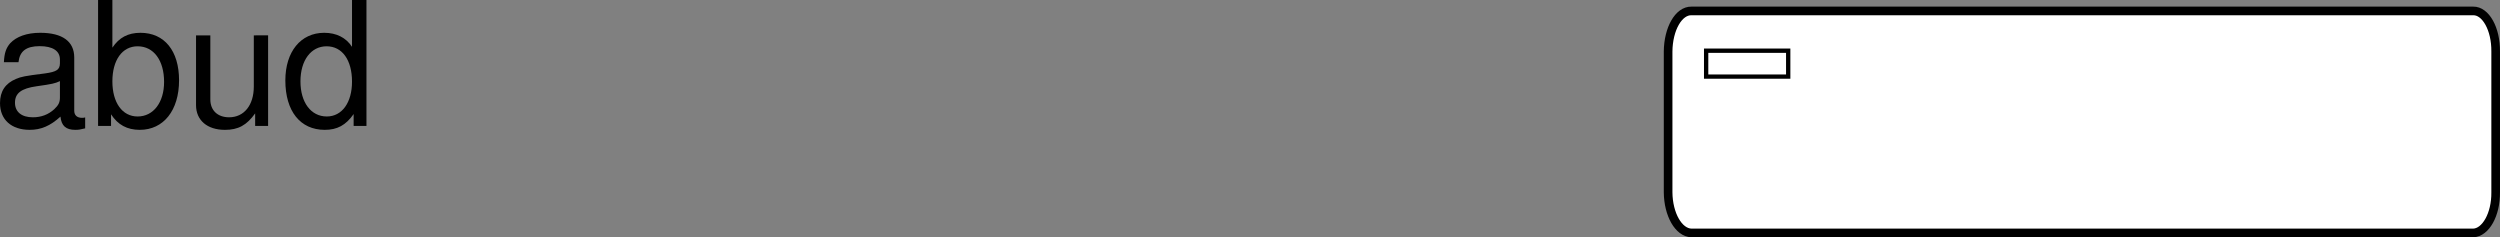
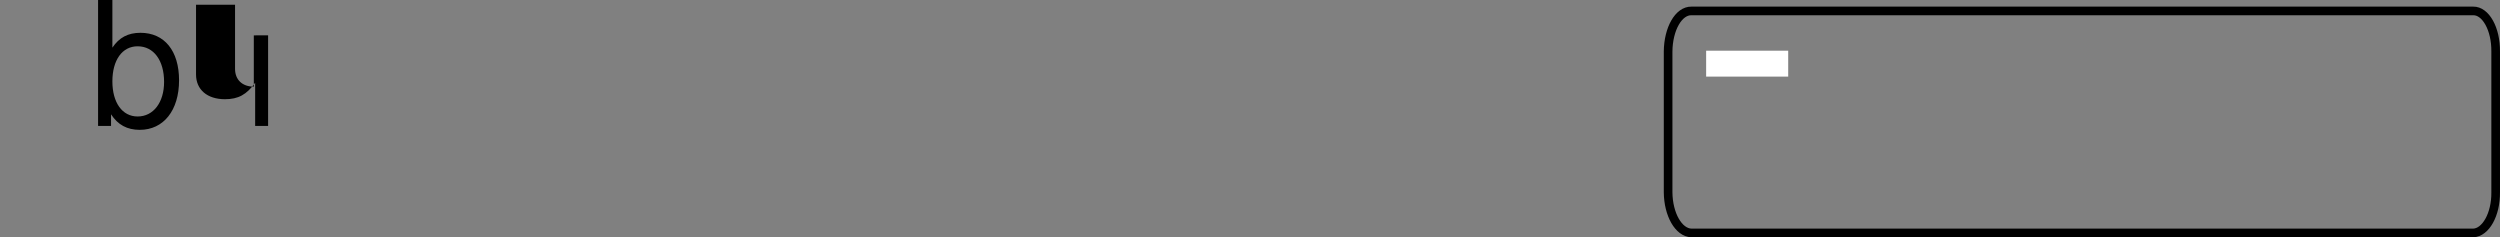
<svg xmlns="http://www.w3.org/2000/svg" xmlns:xlink="http://www.w3.org/1999/xlink" width="289.407" height="27.465">
  <rect width="100%" height="100%" fill="#808080" stroke="none" />
  <defs>
-     <path id="a" d="M10.703-.984c-.187.046-.265.046-.36.046-.577 0-.905-.296-.905-.828v-6.156c0-1.86-1.36-2.86-3.938-2.86-1.547 0-2.766.438-3.484 1.22-.47.546-.672 1.14-.72 2.187h1.688c.141-1.281.891-1.86 2.454-1.86 1.515 0 2.343.547 2.343 1.547v.454c-.015.718-.375.968-1.734 1.156-2.36.297-2.734.375-3.36.64C1.454-4.921.845-4 .845-2.64.844-.734 2.156.453 4.28.453 5.594.453 6.656 0 7.844-1.078 7.954 0 8.484.453 9.562.453c.36 0 .579-.031 1.141-.172zM7.781-3.297c0 .563-.156.89-.656 1.36-.688.625-1.5.937-2.484.937-1.297 0-2.063-.625-2.063-1.688 0-1.093.719-1.656 2.516-1.906 1.781-.25 2.125-.328 2.687-.593zm0 0" />
    <path id="b" d="M1.078-14.578V0h1.5v-1.344C3.375-.125 4.438.453 5.906.453c2.75 0 4.547-2.25 4.547-5.734 0-3.407-1.687-5.5-4.469-5.5-1.437 0-2.468.547-3.25 1.719v-5.516zm4.578 5.36c1.86 0 3.063 1.624 3.063 4.124 0 2.375-1.235 4-3.063 4-1.781 0-2.922-1.61-2.922-4.062 0-2.469 1.141-4.063 2.922-4.063zm0 0" />
-     <path id="c" d="M9.64 0v-10.484H7.985v5.937C7.984-2.407 6.86-1 5.125-1c-1.328 0-2.172-.797-2.172-2.063v-7.421H1.297v8.078c0 1.75 1.297 2.86 3.344 2.86 1.546 0 2.515-.532 3.5-1.907V0Zm0 0" />
-     <path id="d" d="M9.906-14.578H8.234v5.422c-.687-1.063-1.812-1.625-3.218-1.625-2.72 0-4.5 2.187-4.5 5.515 0 3.547 1.718 5.72 4.562 5.72 1.438 0 2.438-.532 3.344-1.829V0h1.484Zm-4.61 5.36c1.798 0 2.938 1.577 2.938 4.093 0 2.422-1.156 4.031-2.921 4.031-1.829 0-3.047-1.625-3.047-4.062 0-2.438 1.218-4.063 3.03-4.063zm0 0" />
+     <path id="c" d="M9.64 0v-10.484H7.985v5.937c-1.328 0-2.172-.797-2.172-2.063v-7.421H1.297v8.078c0 1.75 1.297 2.86 3.344 2.86 1.546 0 2.515-.532 3.5-1.907V0Zm0 0" />
  </defs>
-   <path fill="#fff" d="M288.906 22.266c.028 2.559-1.16 4.66-2.601 4.7h-90.5c-1.489-.04-2.676-2.141-2.7-4.7v-16.3c.024-2.622 1.211-4.727 2.7-4.7h90.5c1.441-.027 2.629 2.078 2.601 4.7v16.3" />
  <path fill="none" stroke="#000" stroke-linecap="round" stroke-miterlimit="10" d="M288.906 22.266c.028 2.559-1.16 4.66-2.601 4.7h-90.5c-1.489-.04-2.676-2.141-2.7-4.7v-16.3c.024-2.622 1.211-4.727 2.7-4.7h90.5c1.441-.027 2.629 2.078 2.601 4.7zm0 0" />
  <path fill="#fff" d="M207.008 8.868v-3h-9.5v3h9.5" />
-   <path fill="none" stroke="#000" stroke-linecap="round" stroke-miterlimit="10" stroke-width=".5" d="M207.008 8.868v-3h-9.5v3zm0 0" />
  <g transform="translate(-11.219 -5.609)">
    <use xlink:href="#a" width="100%" height="100%" x="10.375" y="20.187" />
    <use xlink:href="#b" width="100%" height="100%" x="21.495" y="20.187" />
    <use xlink:href="#c" width="100%" height="100%" x="32.615" y="20.187" />
    <use xlink:href="#d" width="100%" height="100%" x="43.735" y="20.187" />
  </g>
</svg>